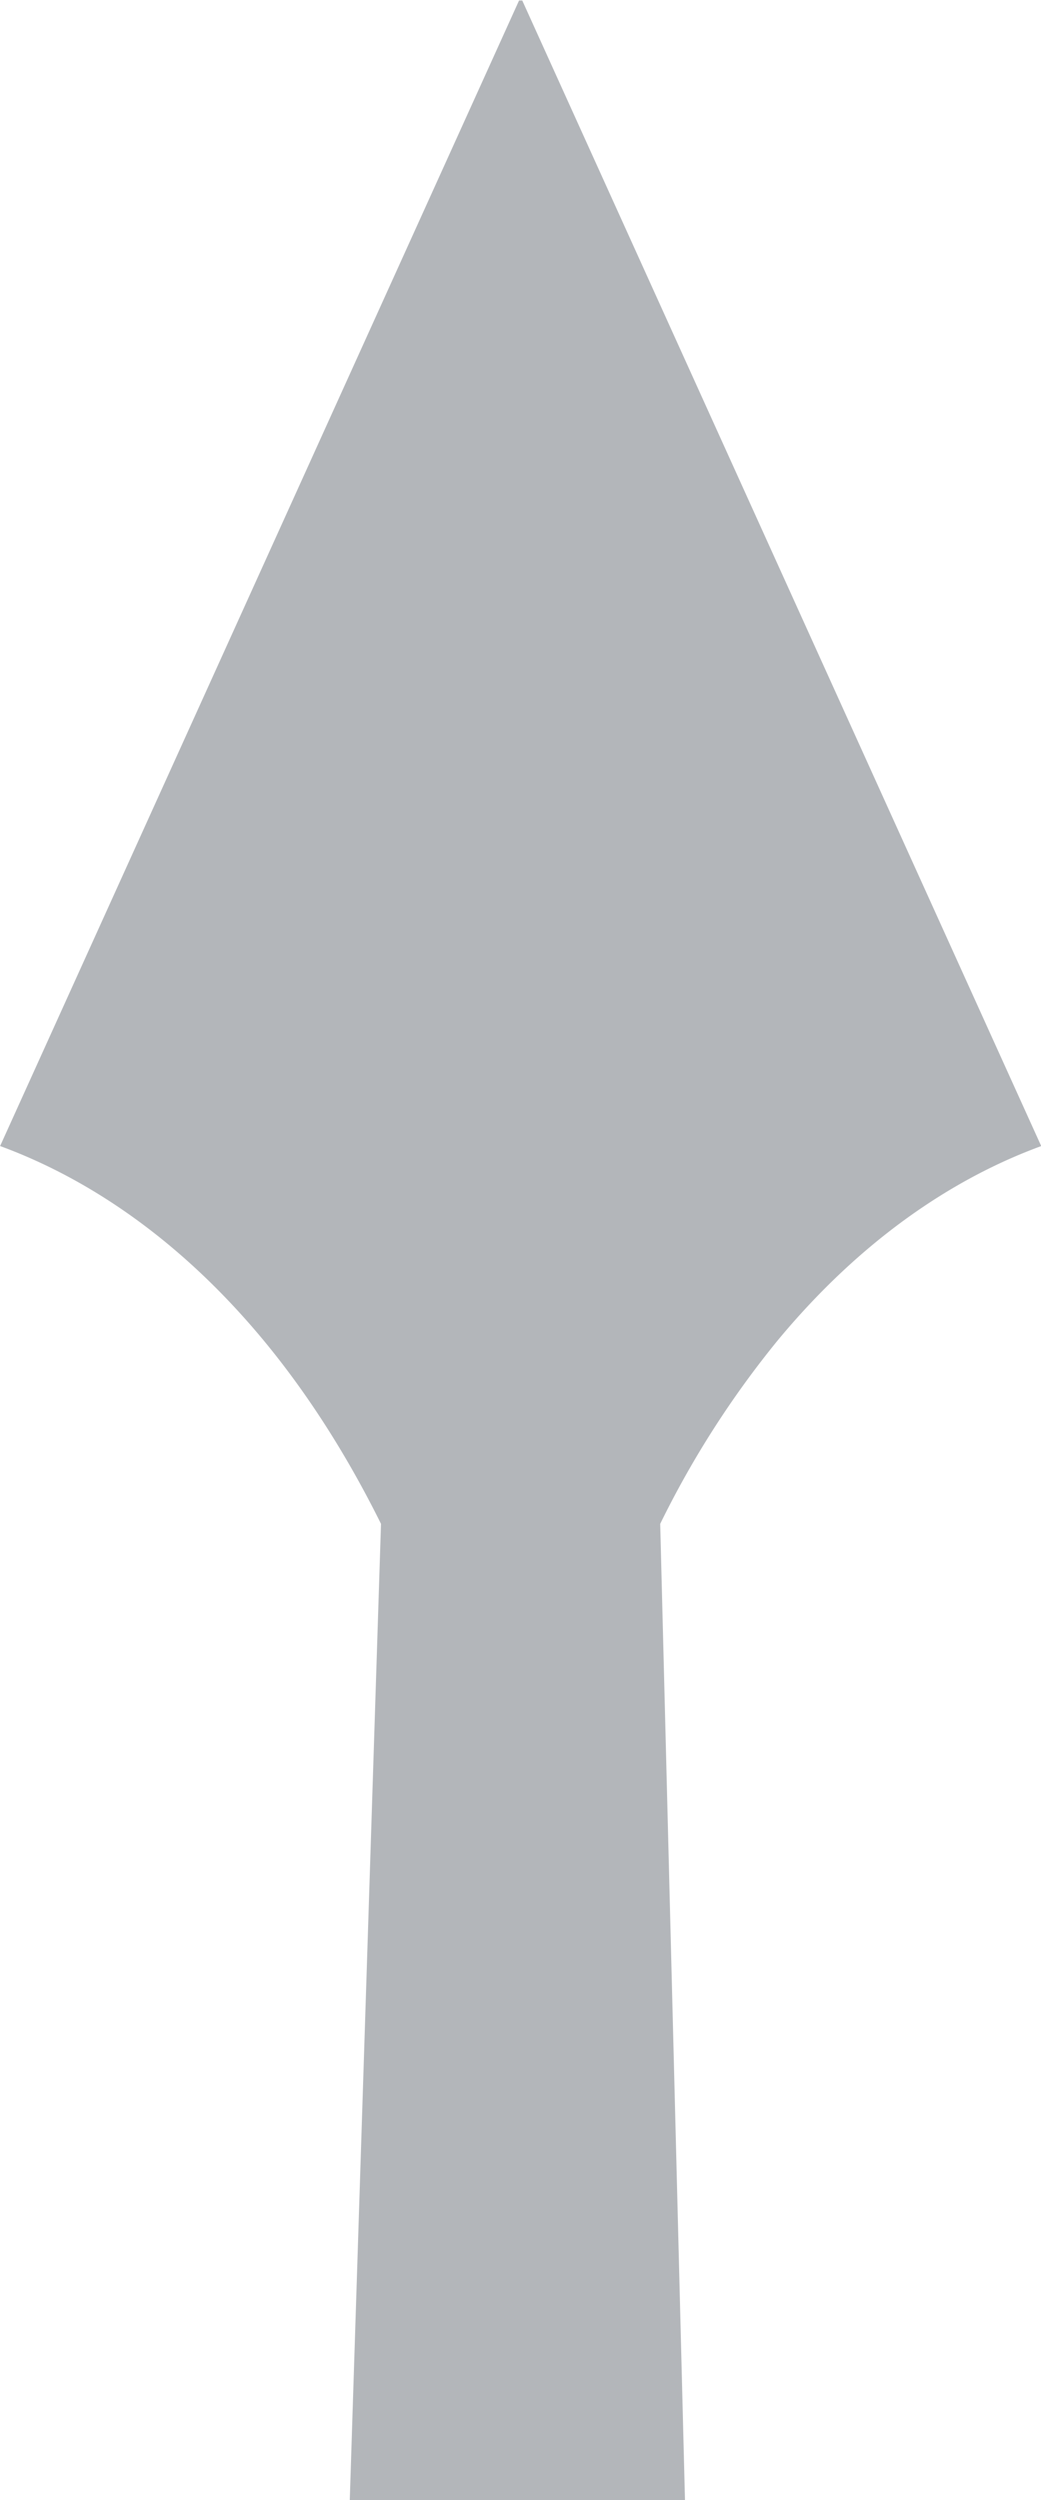
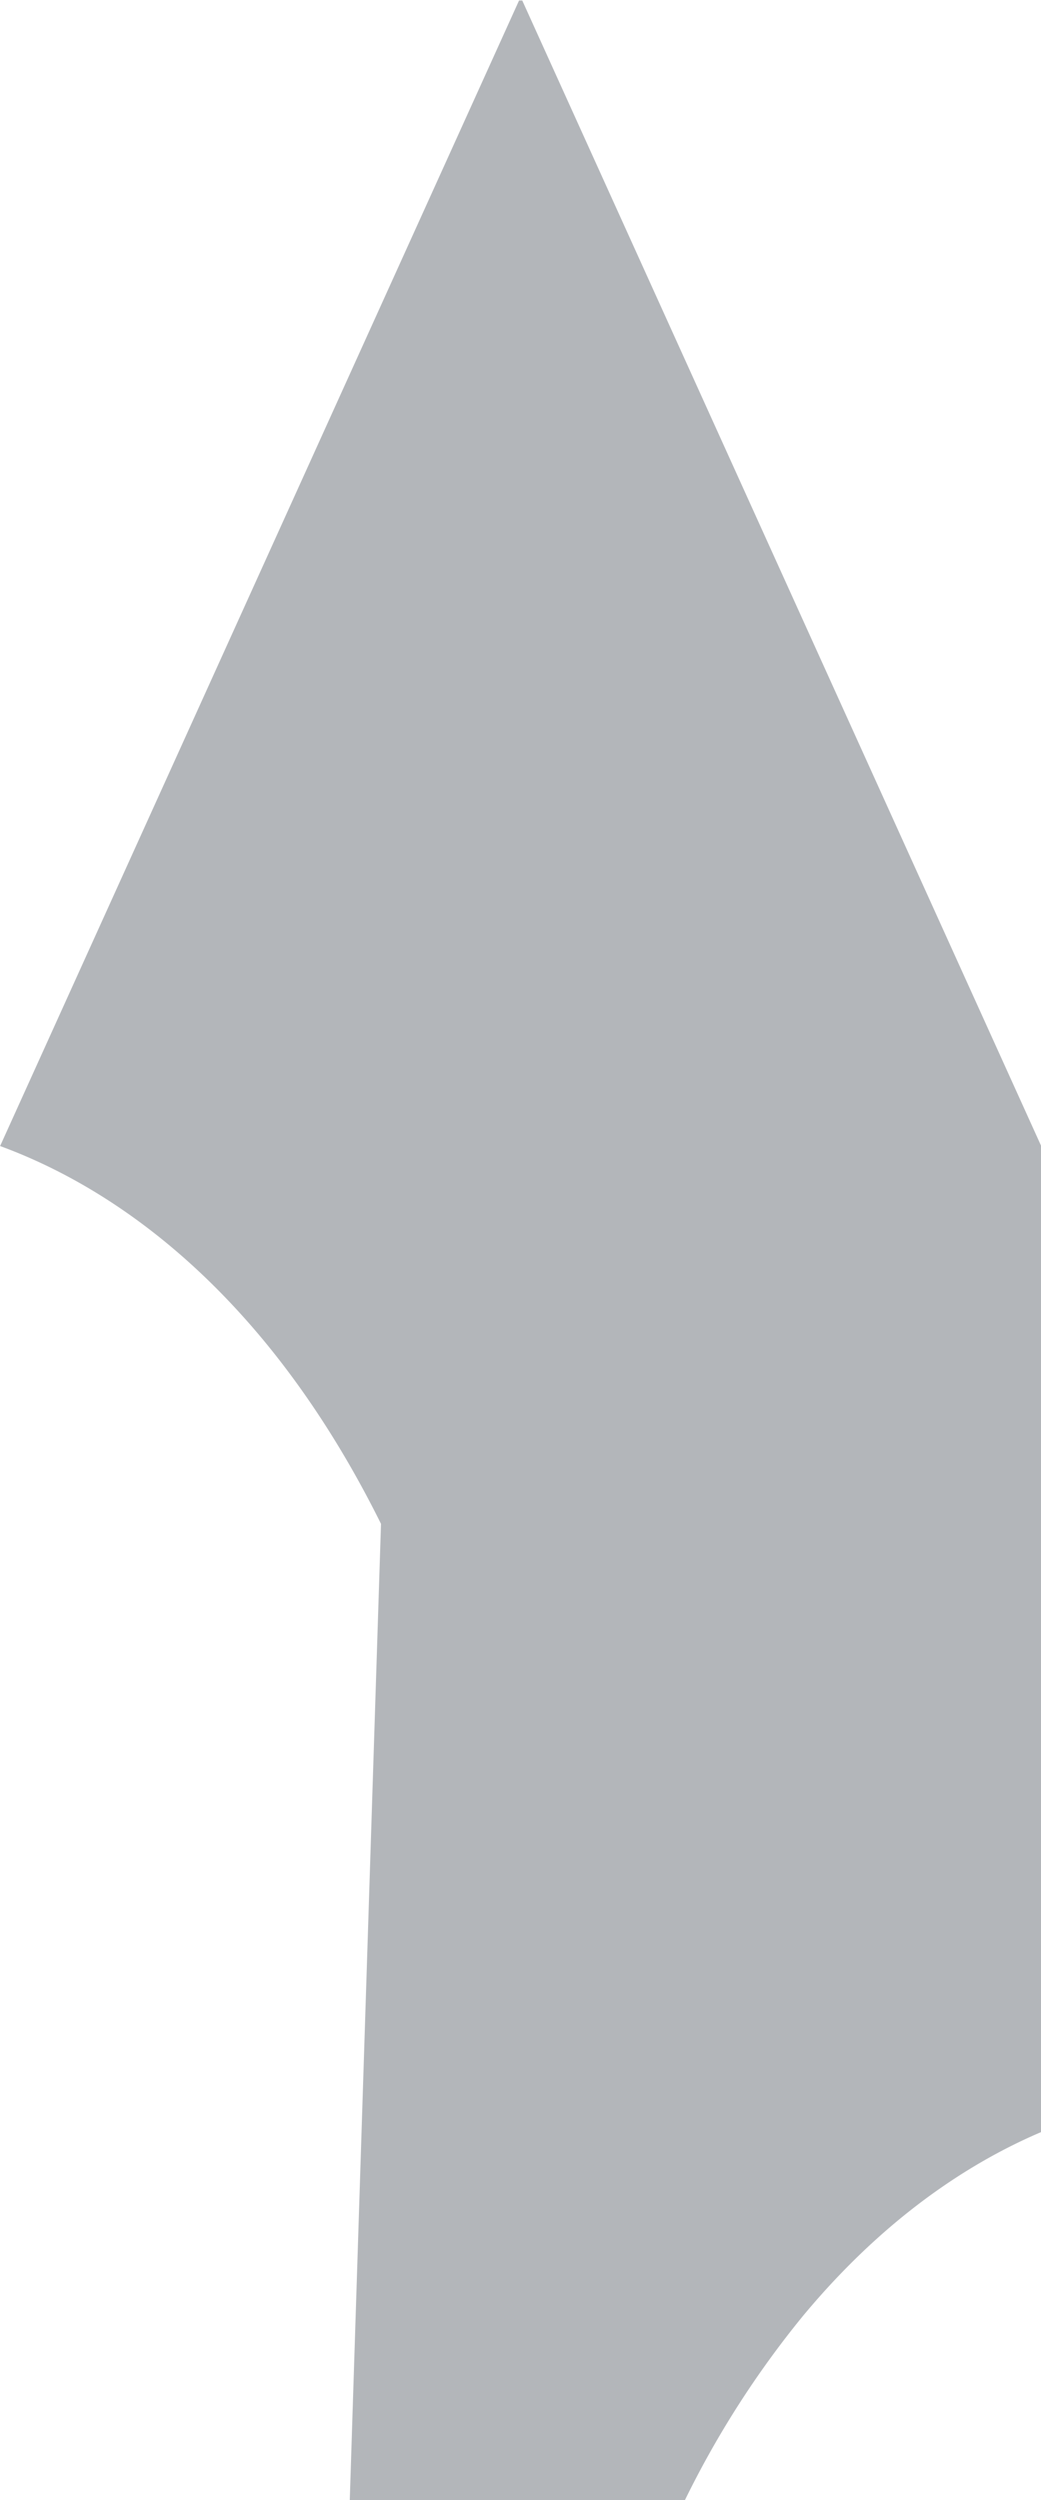
<svg xmlns="http://www.w3.org/2000/svg" width="10" height="24" viewBox="0 0 10 24">
  <g>
    <g>
-       <path fill="#b3b6ba" d="M10.002 11.002L5.017.005h-.031L.001 11.002c.608.223 1.576.715 2.529 1.863.497.6.865 1.23 1.13 1.764L3.36 24h3.22l-.238-9.371a9.15 9.15 0 0 1 1.131-1.764c.953-1.148 1.92-1.64 2.53-1.863z" />
+       <path fill="#b3b6ba" d="M10.002 11.002L5.017.005h-.031L.001 11.002c.608.223 1.576.715 2.529 1.863.497.6.865 1.23 1.13 1.764L3.36 24h3.22a9.15 9.15 0 0 1 1.131-1.764c.953-1.148 1.92-1.64 2.53-1.863z" />
    </g>
  </g>
</svg>